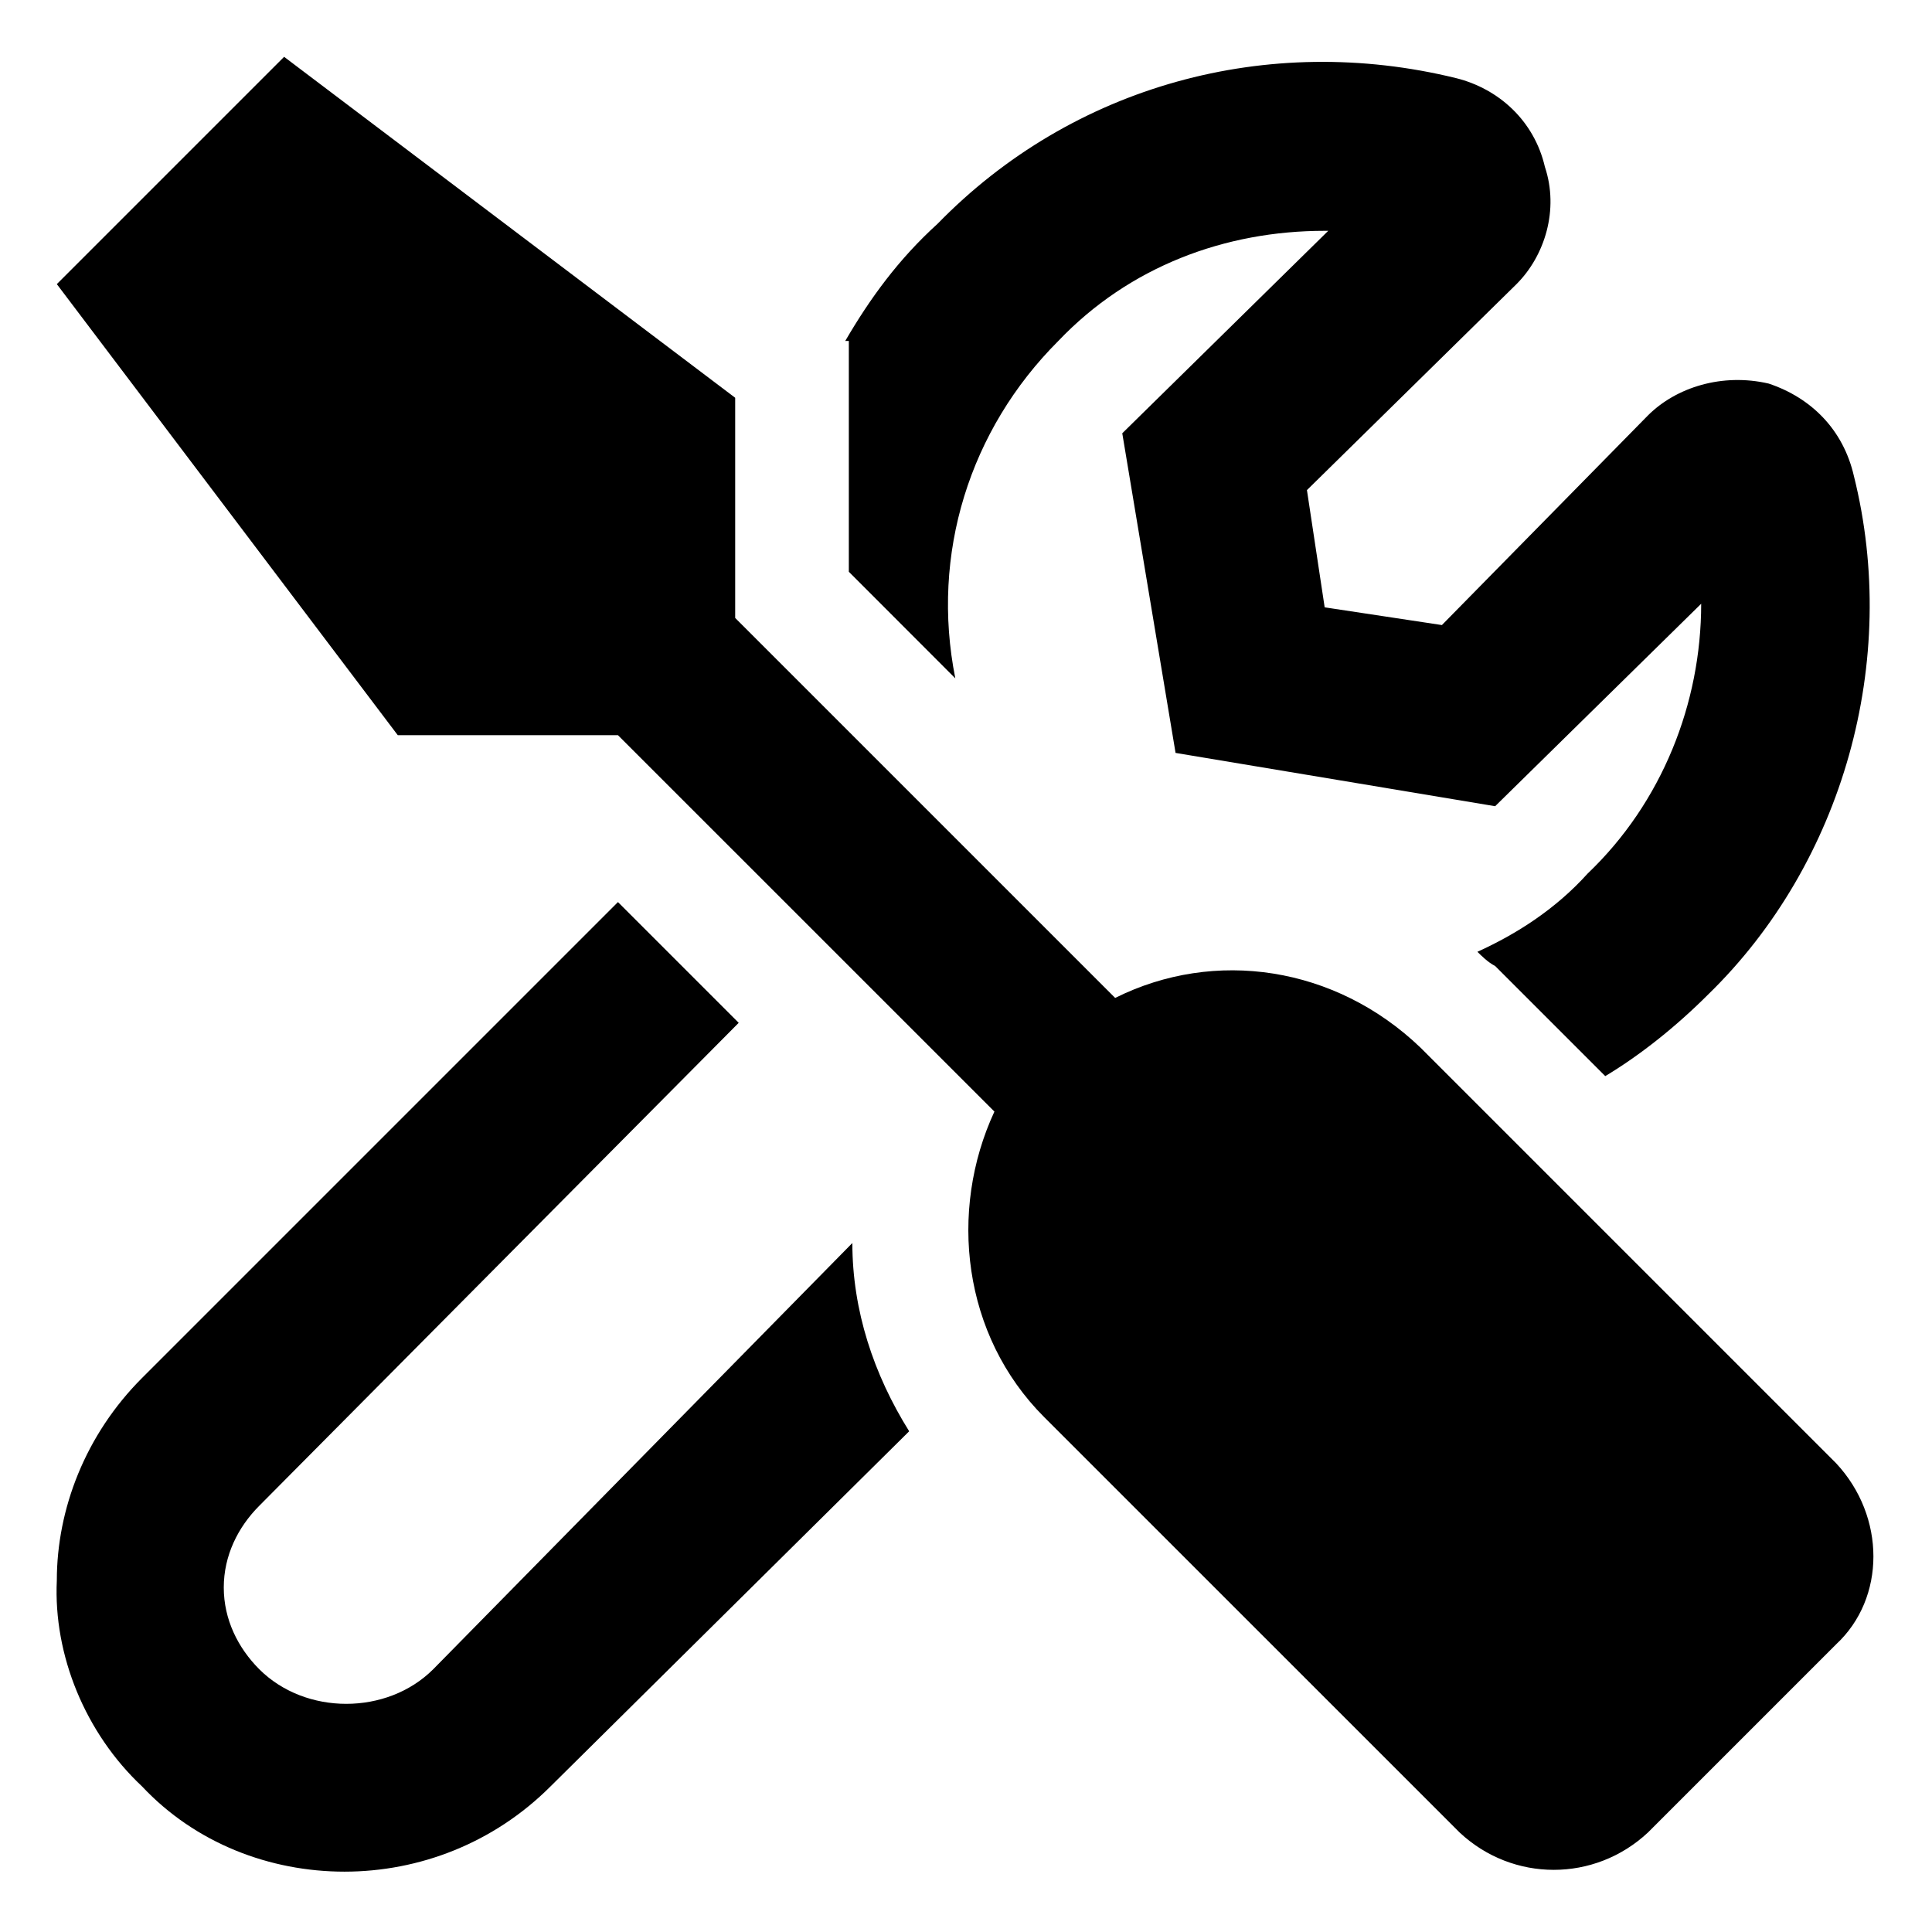
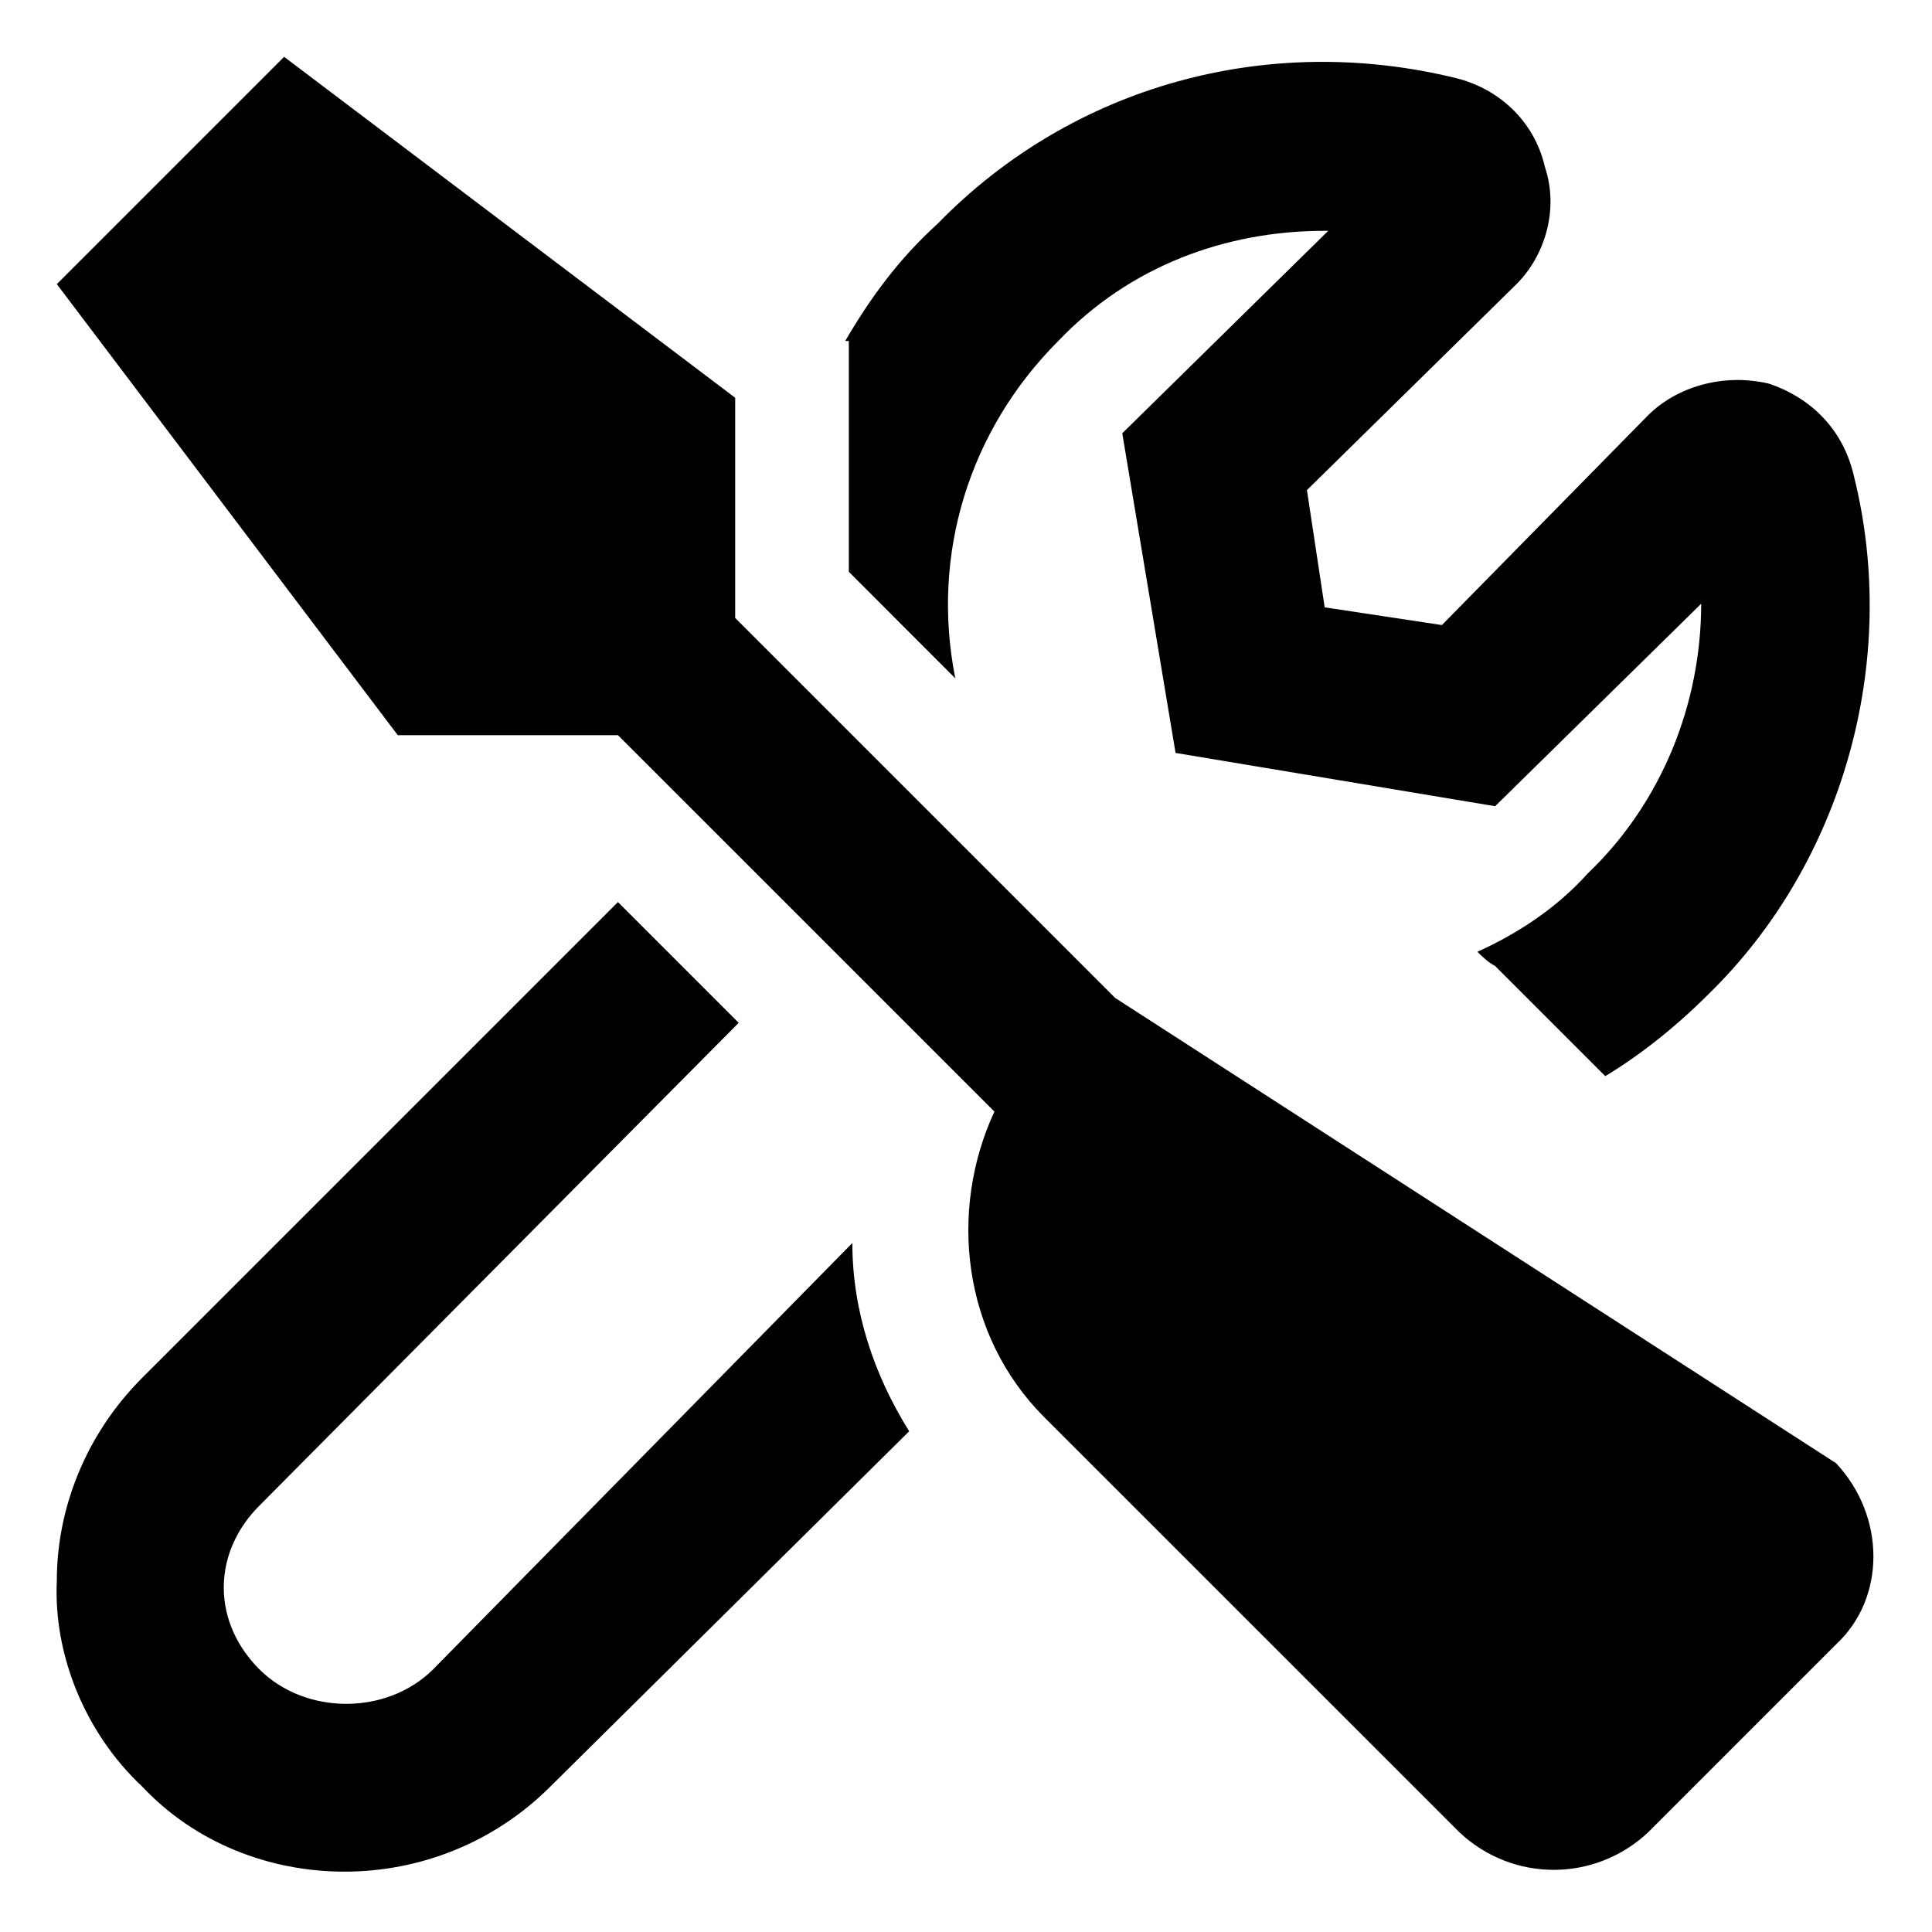
<svg xmlns="http://www.w3.org/2000/svg" width="34" height="34" viewBox="0 0 34 34" fill="none">
-   <path d="M14.938 7.062V6H14.875C15.312 5.25 15.812 4.562 16.5 3.938C18.875 1.5 22.312 0.562 25.625 1.375C26.375 1.562 27 2.125 27.188 2.938C27.438 3.688 27.188 4.5 26.688 5L23 8.625L23.312 10.688L25.375 11L29 7.312C29.5 6.812 30.312 6.562 31.125 6.75C31.875 7 32.438 7.562 32.625 8.375C33.438 11.625 32.438 15.188 30.062 17.5C29.5 18.062 28.875 18.562 28.25 18.938L26.312 17C26.188 16.938 26.062 16.812 26 16.75C26.688 16.438 27.375 16 27.938 15.375C29.25 14.125 29.938 12.375 29.938 10.625L26.312 14.188L20.688 13.25L19.75 7.625L23.375 4.062H23.312C21.562 4.062 19.875 4.688 18.625 6C17.062 7.562 16.375 9.75 16.812 11.938L14.938 10.062V7.062ZM7.625 29.375L15 21.875C15 23.062 15.375 24.188 16 25.188L9.688 31.438C8.688 32.438 7.375 32.938 6.062 32.938C4.75 32.938 3.438 32.438 2.5 31.438C1.5 30.5 0.938 29.125 1 27.812C1 26.562 1.5 25.25 2.5 24.25L10.875 15.875L13 18L4.562 26.5C4.188 26.875 3.938 27.375 3.938 27.938C3.938 28.5 4.188 29 4.562 29.375C5.375 30.188 6.812 30.188 7.625 29.375ZM32.312 25.75C33.188 26.688 33.188 28.125 32.312 28.938L29 32.25C28.062 33.125 26.625 33.125 25.688 32.25L18.375 24.938C16.938 23.5 16.688 21.312 17.5 19.562L10.875 12.938H7L1 5L5 1L12.938 7V10.875L19.625 17.562C21.375 16.688 23.5 17 25 18.438L32.312 25.75Z" fill="black" />
+   <path d="M14.938 7.062V6H14.875C15.312 5.25 15.812 4.562 16.5 3.938C18.875 1.5 22.312 0.562 25.625 1.375C26.375 1.562 27 2.125 27.188 2.938C27.438 3.688 27.188 4.5 26.688 5L23 8.625L23.312 10.688L25.375 11L29 7.312C29.5 6.812 30.312 6.562 31.125 6.75C31.875 7 32.438 7.562 32.625 8.375C33.438 11.625 32.438 15.188 30.062 17.5C29.5 18.062 28.875 18.562 28.25 18.938L26.312 17C26.188 16.938 26.062 16.812 26 16.75C26.688 16.438 27.375 16 27.938 15.375C29.25 14.125 29.938 12.375 29.938 10.625L26.312 14.188L20.688 13.25L19.75 7.625L23.375 4.062H23.312C21.562 4.062 19.875 4.688 18.625 6C17.062 7.562 16.375 9.75 16.812 11.938L14.938 10.062V7.062ZM7.625 29.375L15 21.875C15 23.062 15.375 24.188 16 25.188L9.688 31.438C8.688 32.438 7.375 32.938 6.062 32.938C4.75 32.938 3.438 32.438 2.5 31.438C1.5 30.5 0.938 29.125 1 27.812C1 26.562 1.5 25.25 2.5 24.25L10.875 15.875L13 18L4.562 26.5C4.188 26.875 3.938 27.375 3.938 27.938C3.938 28.5 4.188 29 4.562 29.375C5.375 30.188 6.812 30.188 7.625 29.375ZM32.312 25.75C33.188 26.688 33.188 28.125 32.312 28.938L29 32.25C28.062 33.125 26.625 33.125 25.688 32.25L18.375 24.938C16.938 23.5 16.688 21.312 17.5 19.562L10.875 12.938H7L1 5L5 1L12.938 7V10.875L19.625 17.562L32.312 25.75Z" fill="black" />
</svg>